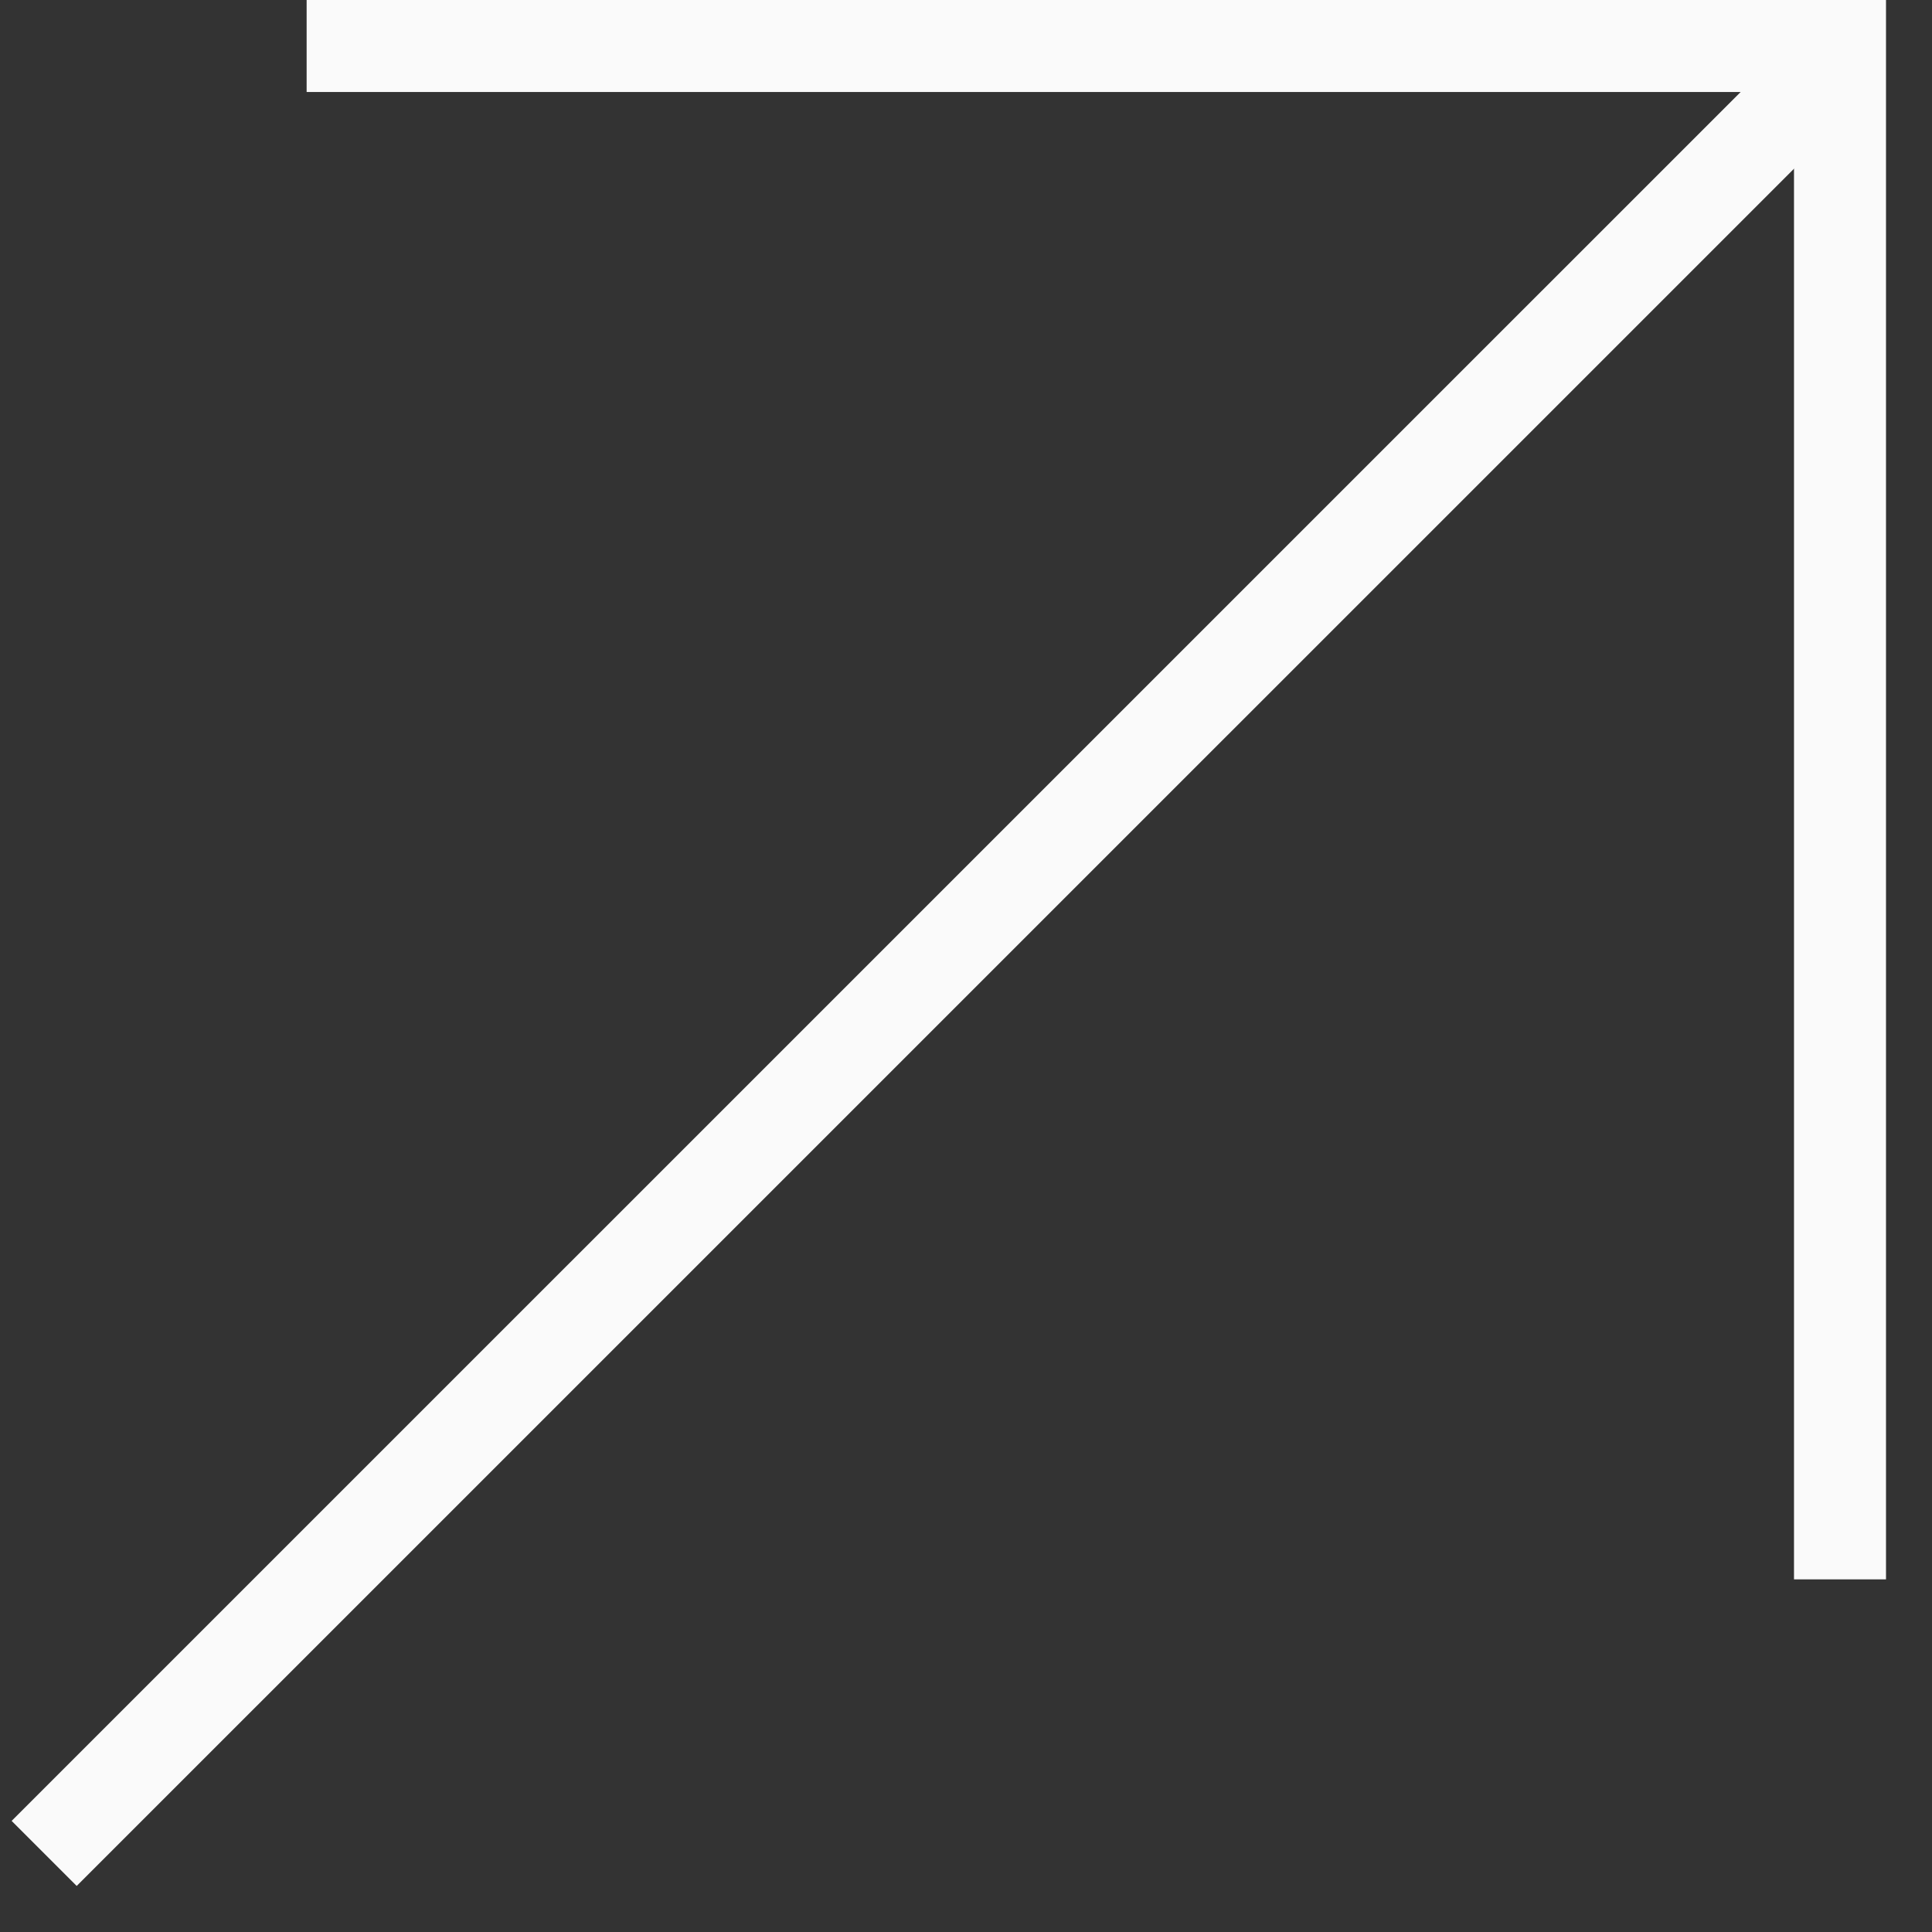
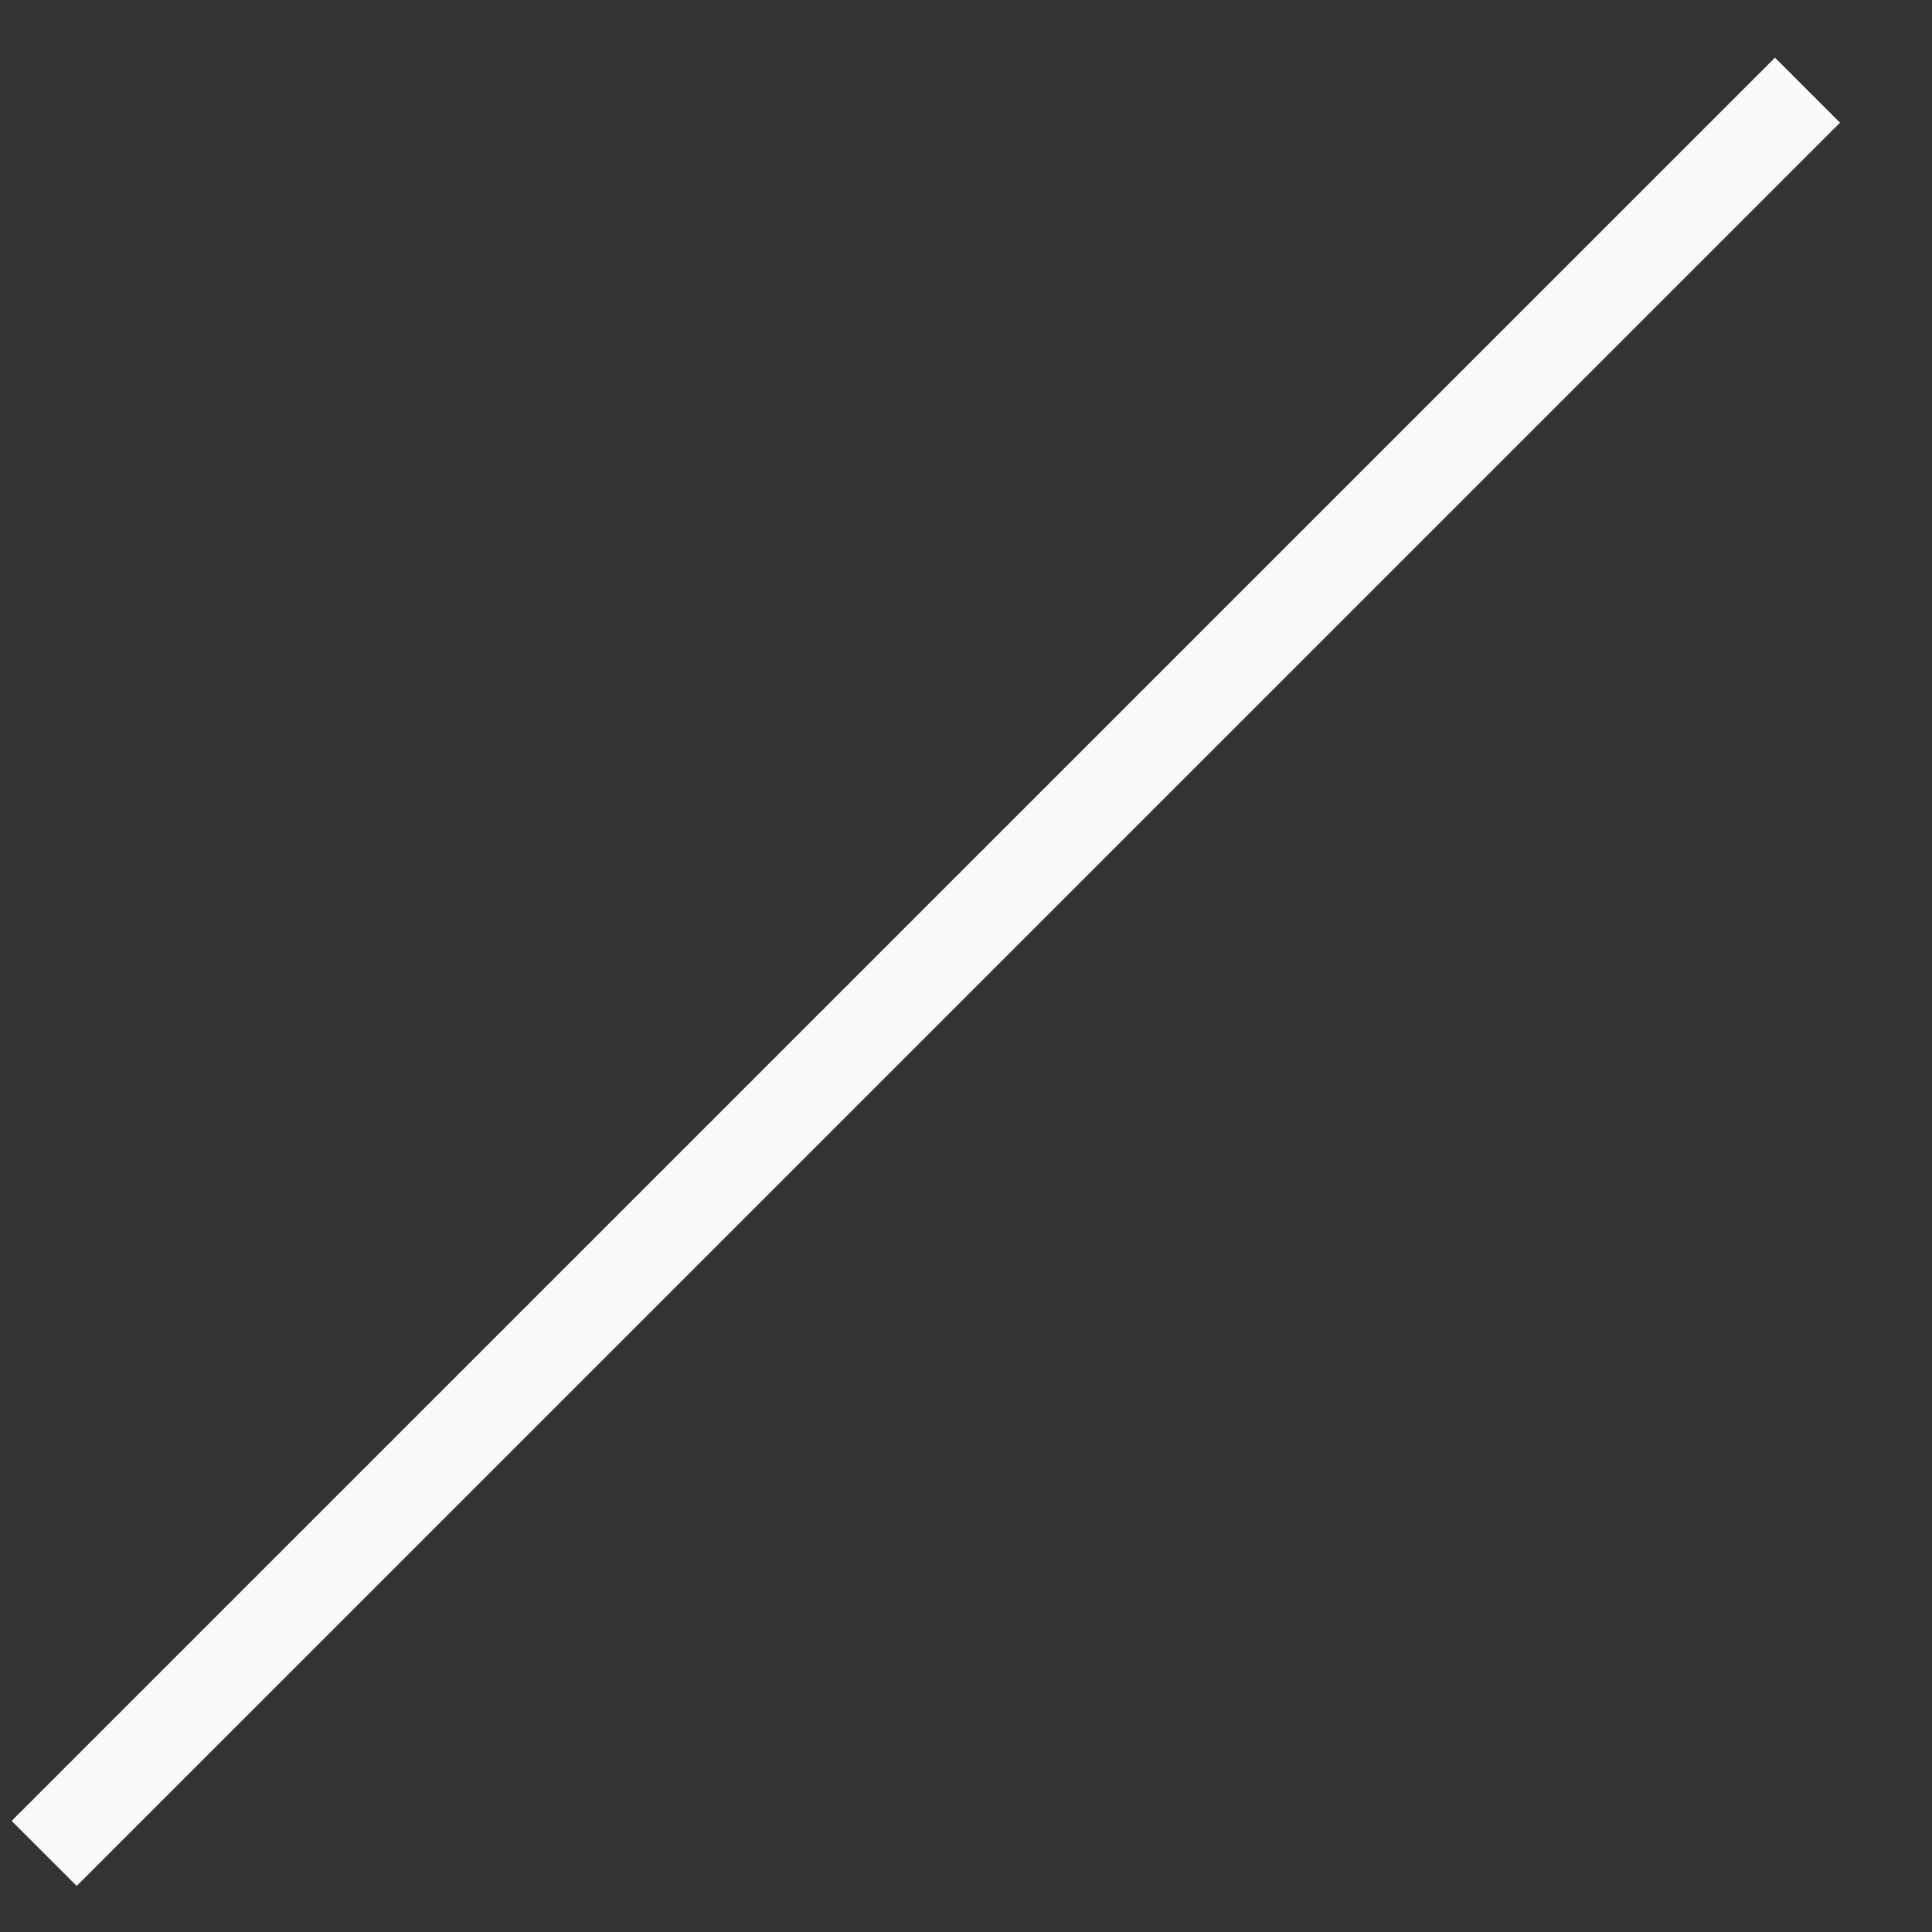
<svg xmlns="http://www.w3.org/2000/svg" width="21" height="21" viewBox="0 0 21 21" fill="none">
  <rect x="0" y="0" width="21" height="21" fill="#333333" stroke="none" />
  <line x1="0.48" y1="20.146" x2="19.647" y2="0.98" stroke="#FAFAFA" />
-   <path d="M3.333 0.5H20V17.167" stroke="#FAFAFA" />
</svg>